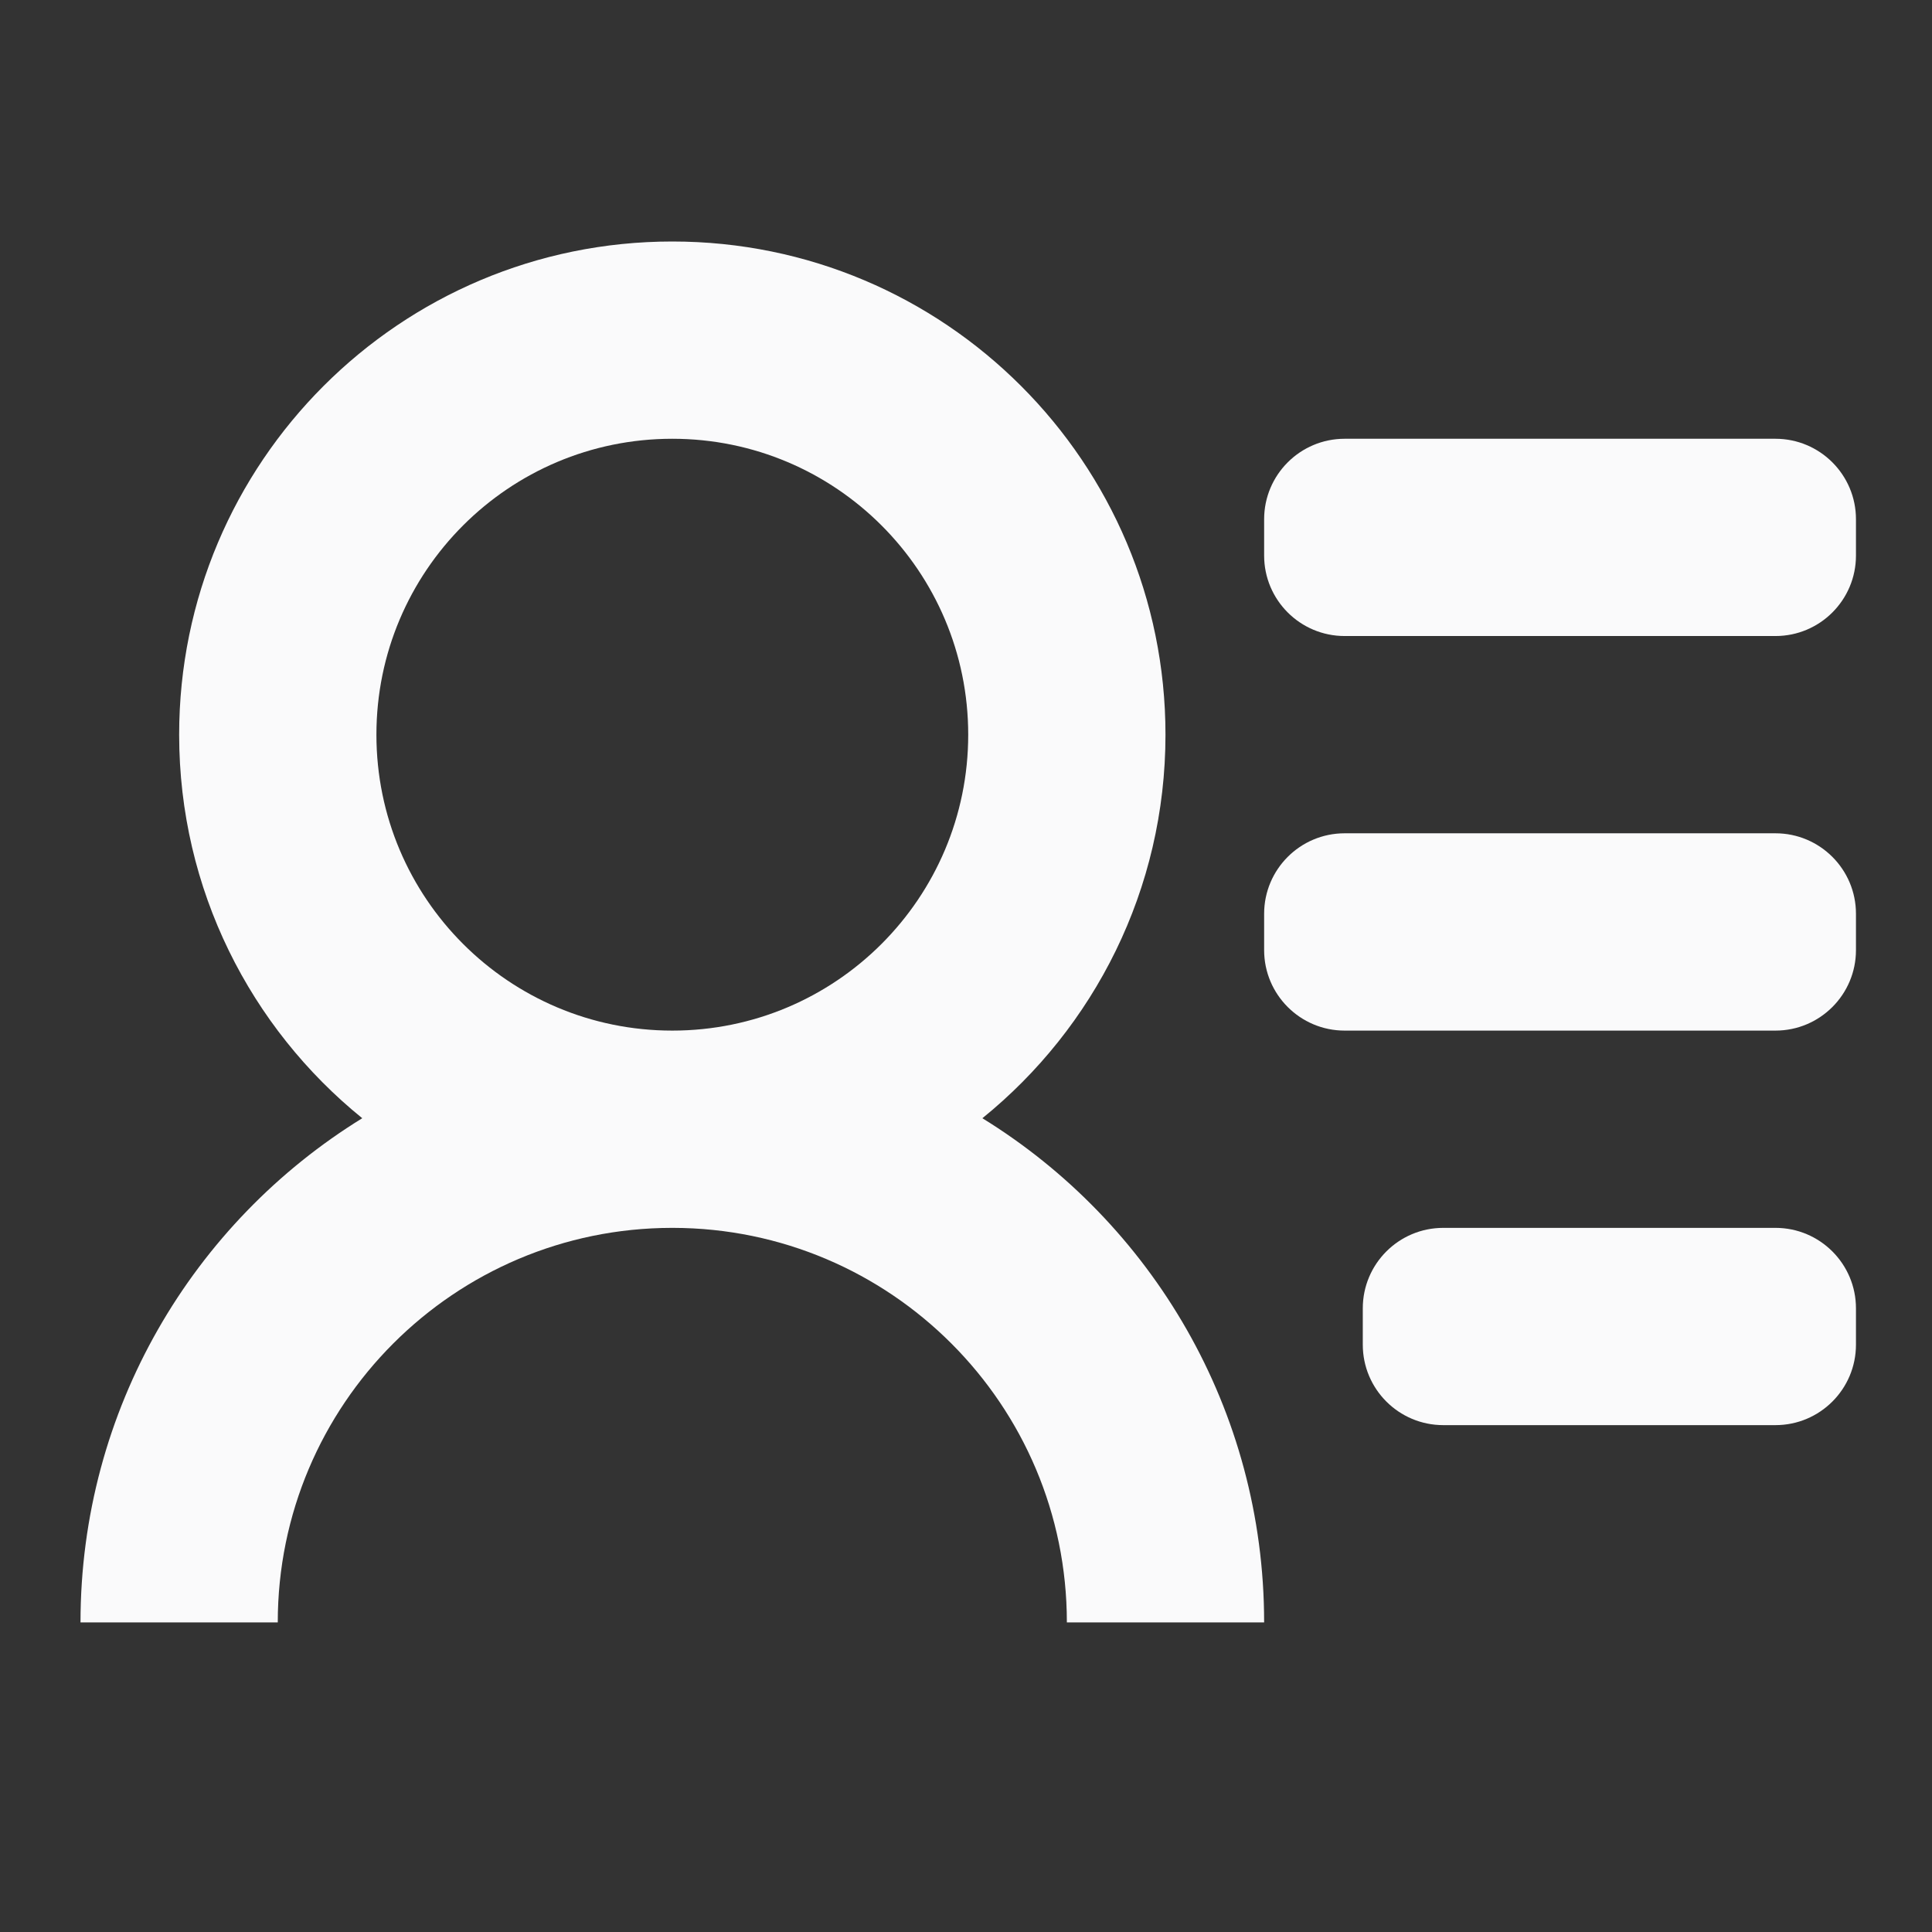
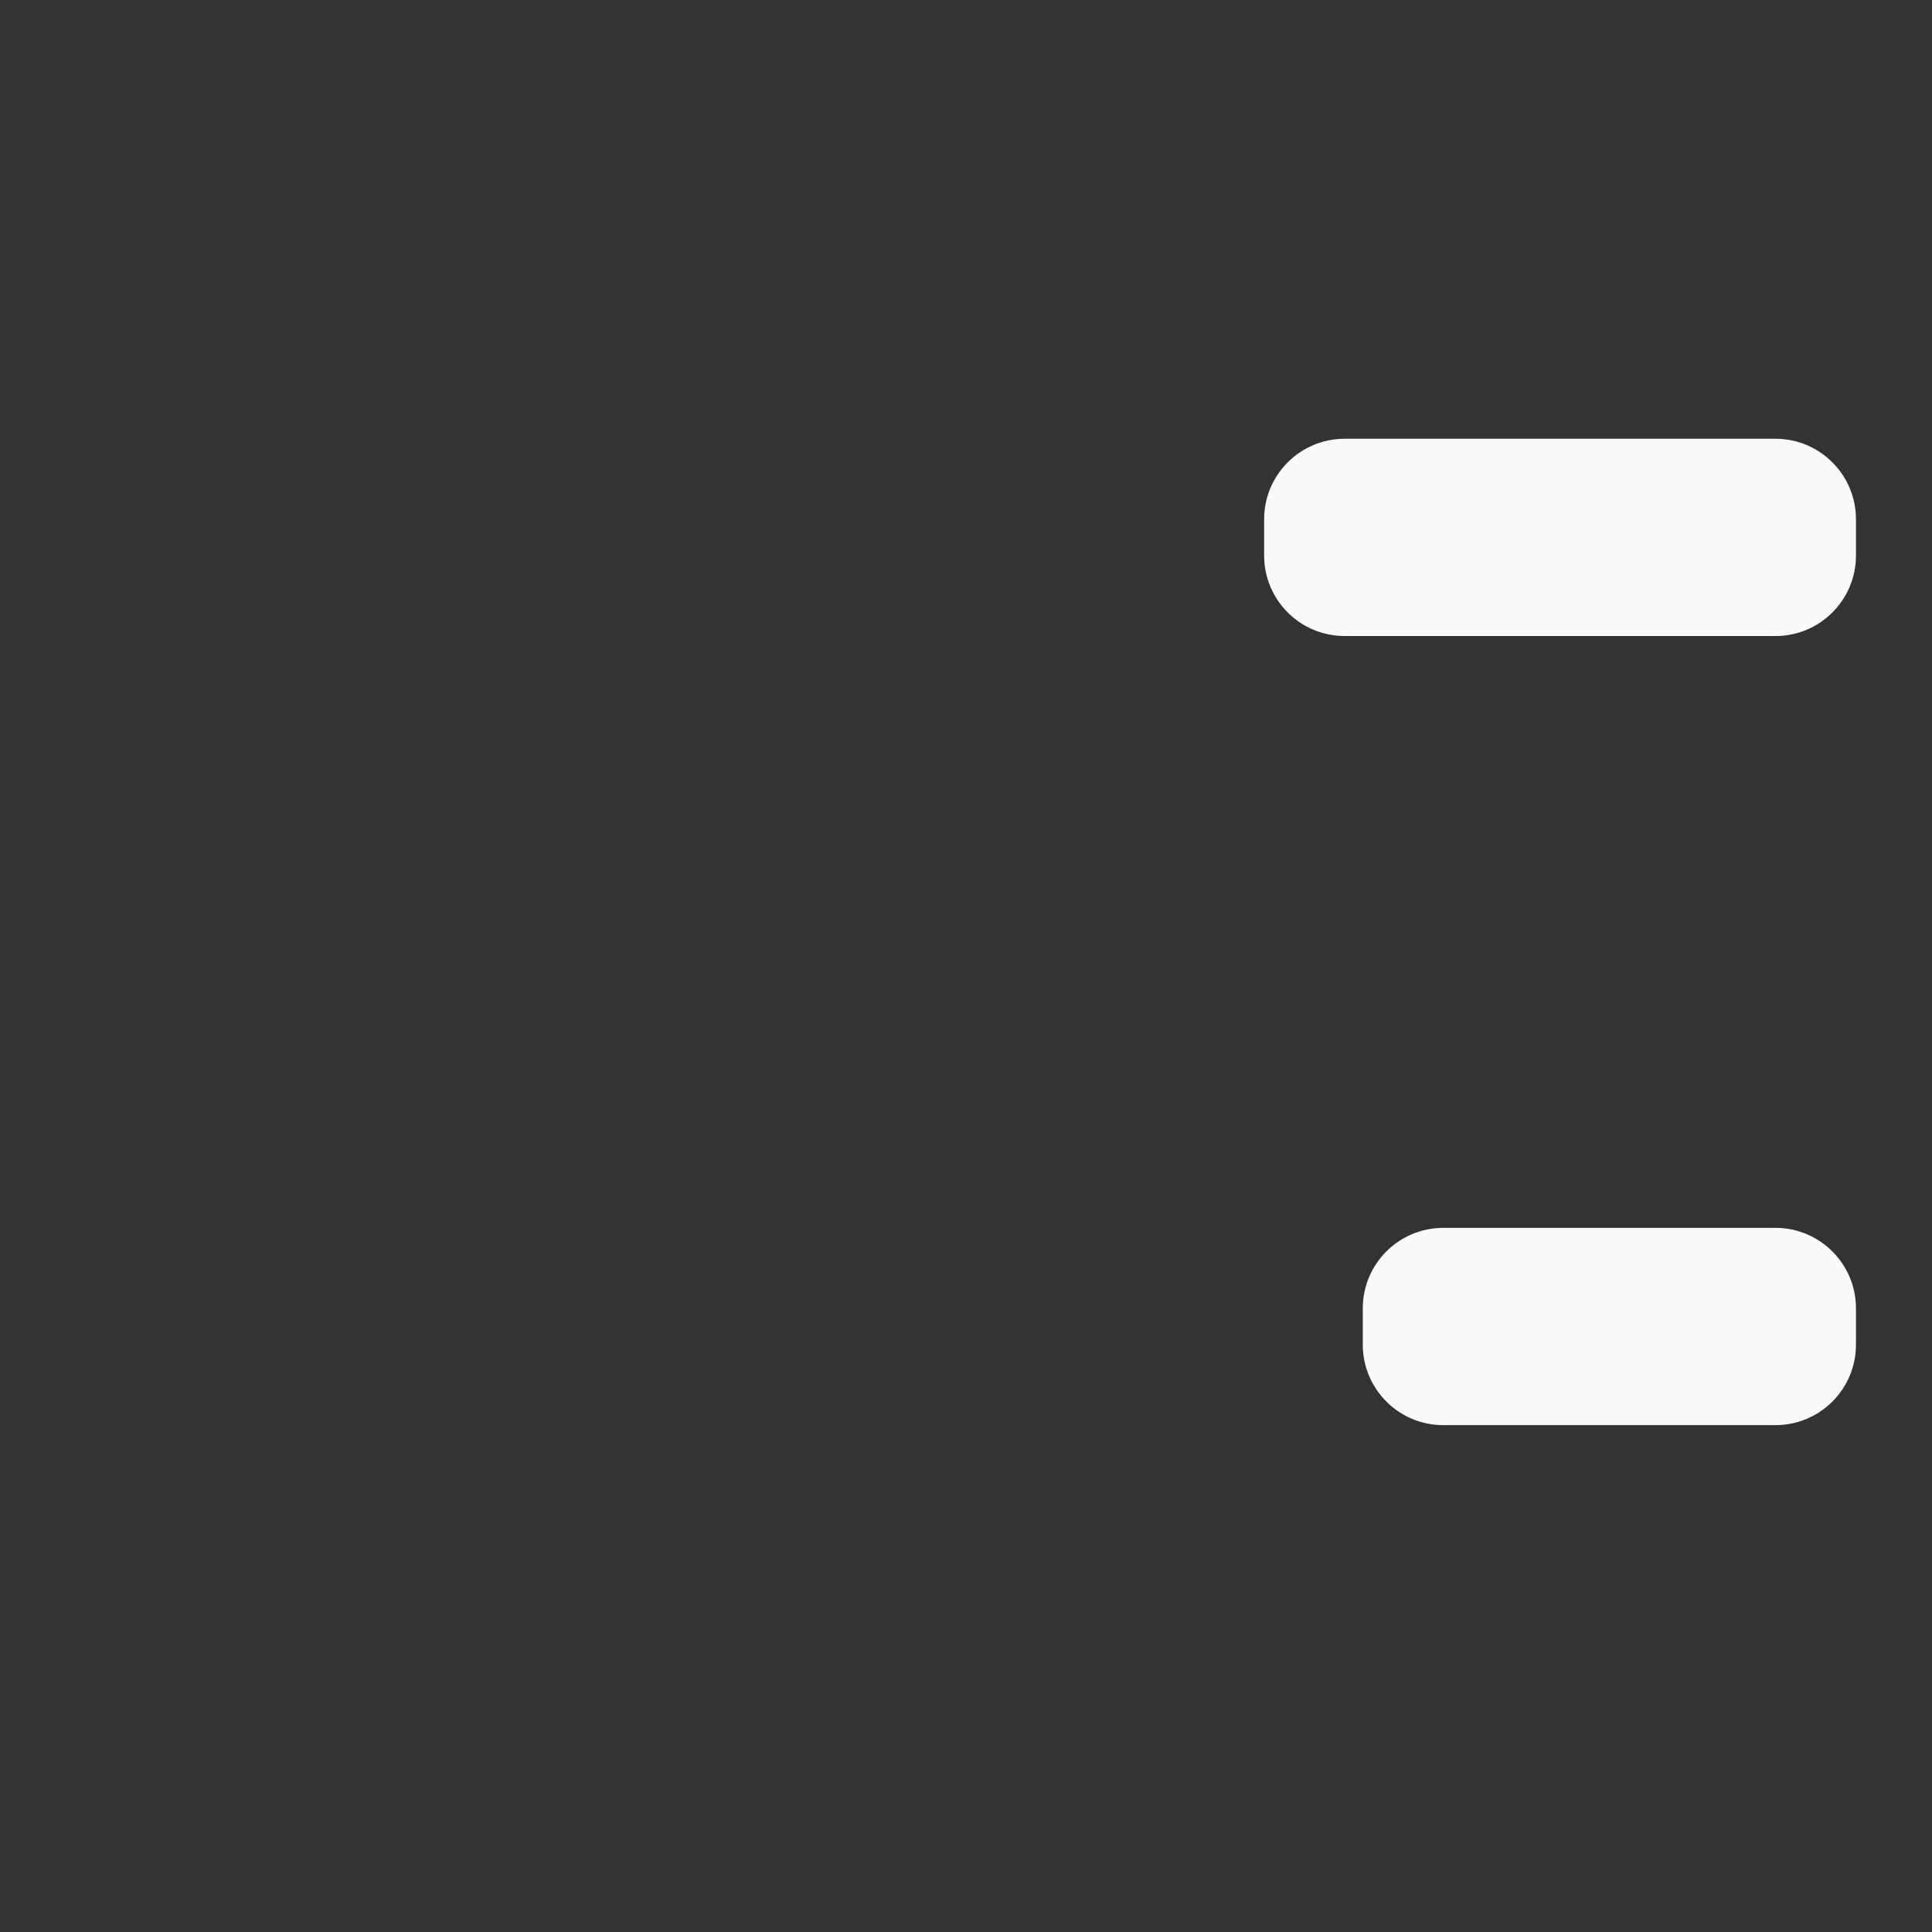
<svg xmlns="http://www.w3.org/2000/svg" width="48" height="48" viewBox="0 0 48 48" fill="none">
  <rect x="0" y="0" width="48" height="48" fill="#333333" stroke="none" />
  <g id="profile">
    <g id="Subtract">
-       <path fill-rule="evenodd" clip-rule="evenodd" d="M4.451 18.253C4.451 22.101 6.225 25.535 9 27.782C4.8 30.37 2 35.012 2 40.308H6.901C6.901 34.897 11.286 30.51 16.696 30.506L16.718 30.506C22.125 30.514 26.506 34.899 26.506 40.308L31.407 40.308C31.407 35.012 28.607 30.37 24.407 27.782C27.182 25.535 28.956 22.101 28.956 18.253C28.956 11.486 23.471 6 16.703 6C9.936 6 4.451 11.486 4.451 18.253ZM16.703 25.605C20.764 25.605 24.055 22.313 24.055 18.253C24.055 14.193 20.764 10.901 16.703 10.901C12.643 10.901 9.352 14.193 9.352 18.253C9.352 22.313 12.643 25.605 16.703 25.605Z" fill="#FAFAFB" />
-       <path d="M33.407 10.901C32.303 10.901 31.407 11.797 31.407 12.901V13.802C31.407 14.907 32.303 15.802 33.407 15.802H44.111C45.215 15.802 46.111 14.907 46.111 13.802V12.901C46.111 11.797 45.215 10.901 44.111 10.901H33.407Z" fill="#FAFAFB" />
-       <path d="M33.407 20.703C32.303 20.703 31.407 21.599 31.407 22.703V23.605C31.407 24.709 32.303 25.605 33.407 25.605H44.111C45.215 25.605 46.111 24.709 46.111 23.605V22.703C46.111 21.599 45.215 20.703 44.111 20.703H33.407Z" fill="#FAFAFB" />
+       <path d="M33.407 10.901C32.303 10.901 31.407 11.797 31.407 12.901V13.802C31.407 14.907 32.303 15.802 33.407 15.802H44.111C45.215 15.802 46.111 14.907 46.111 13.802V12.901C46.111 11.797 45.215 10.901 44.111 10.901H33.407" fill="#FAFAFB" />
      <path d="M35.858 30.506C34.753 30.506 33.858 31.401 33.858 32.506V33.407C33.858 34.512 34.753 35.407 35.858 35.407H44.111C45.215 35.407 46.111 34.512 46.111 33.407V32.506C46.111 31.401 45.215 30.506 44.111 30.506H35.858Z" fill="#FAFAFB" />
    </g>
  </g>
</svg>